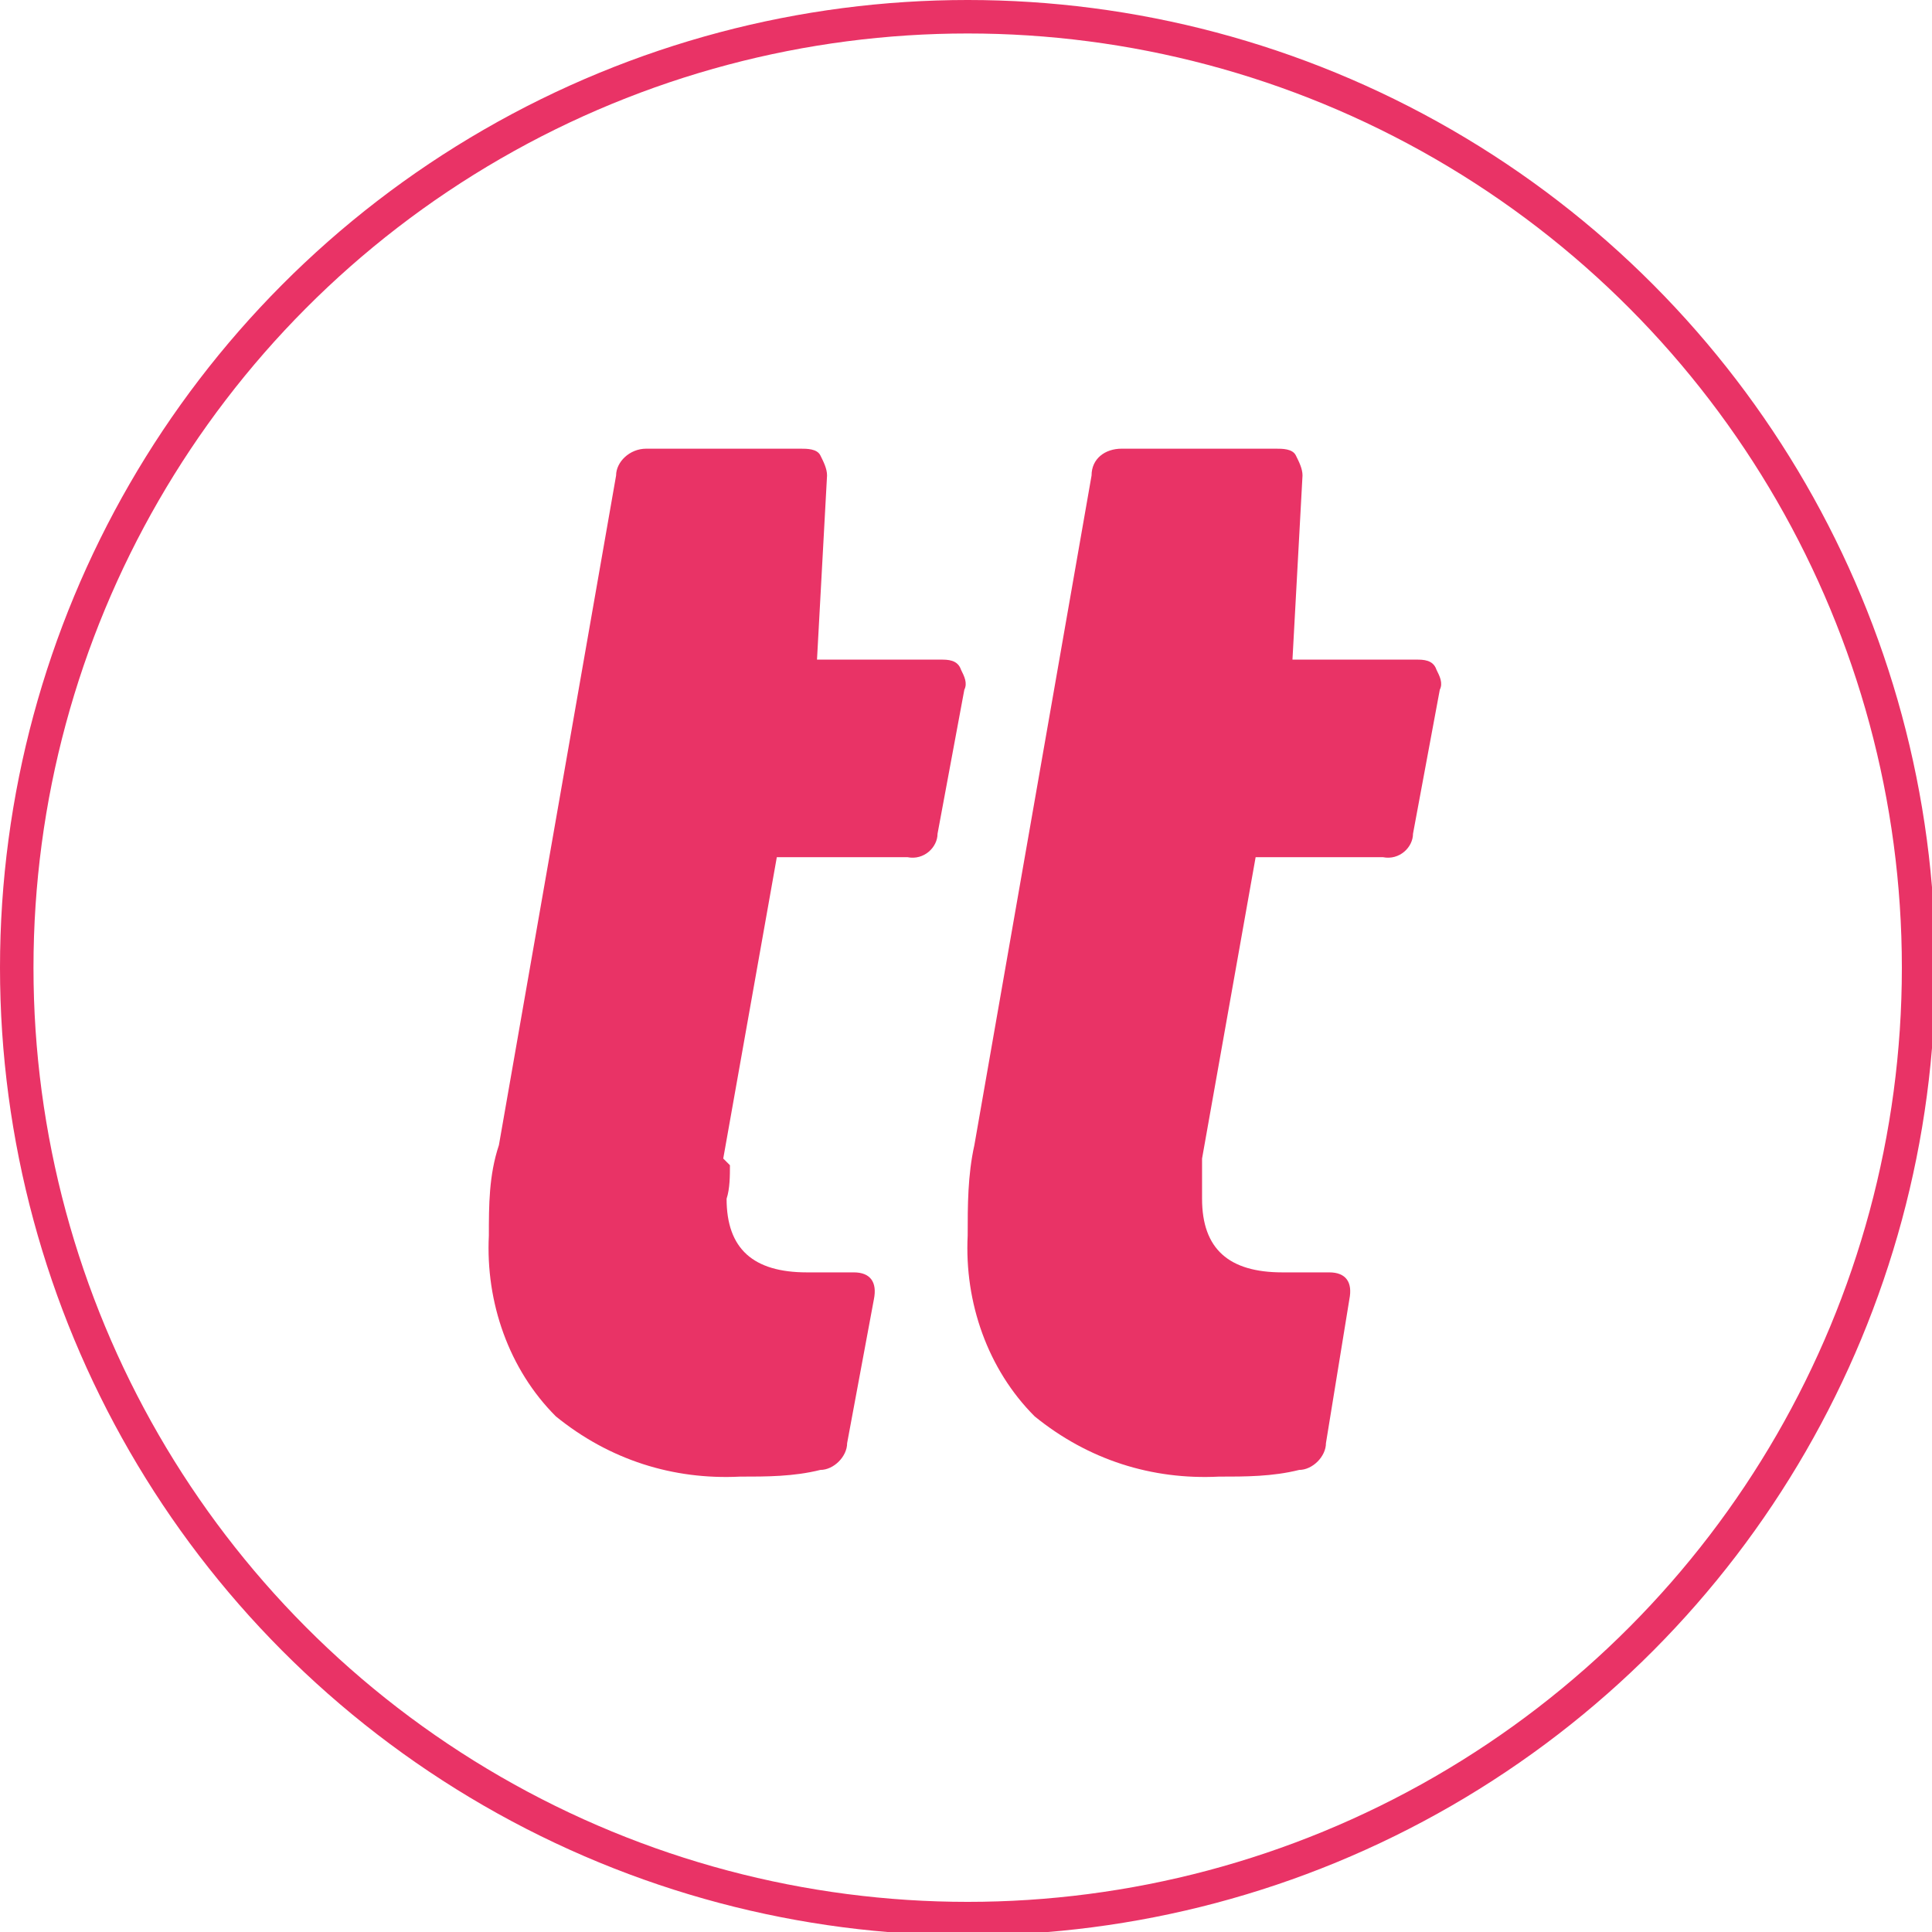
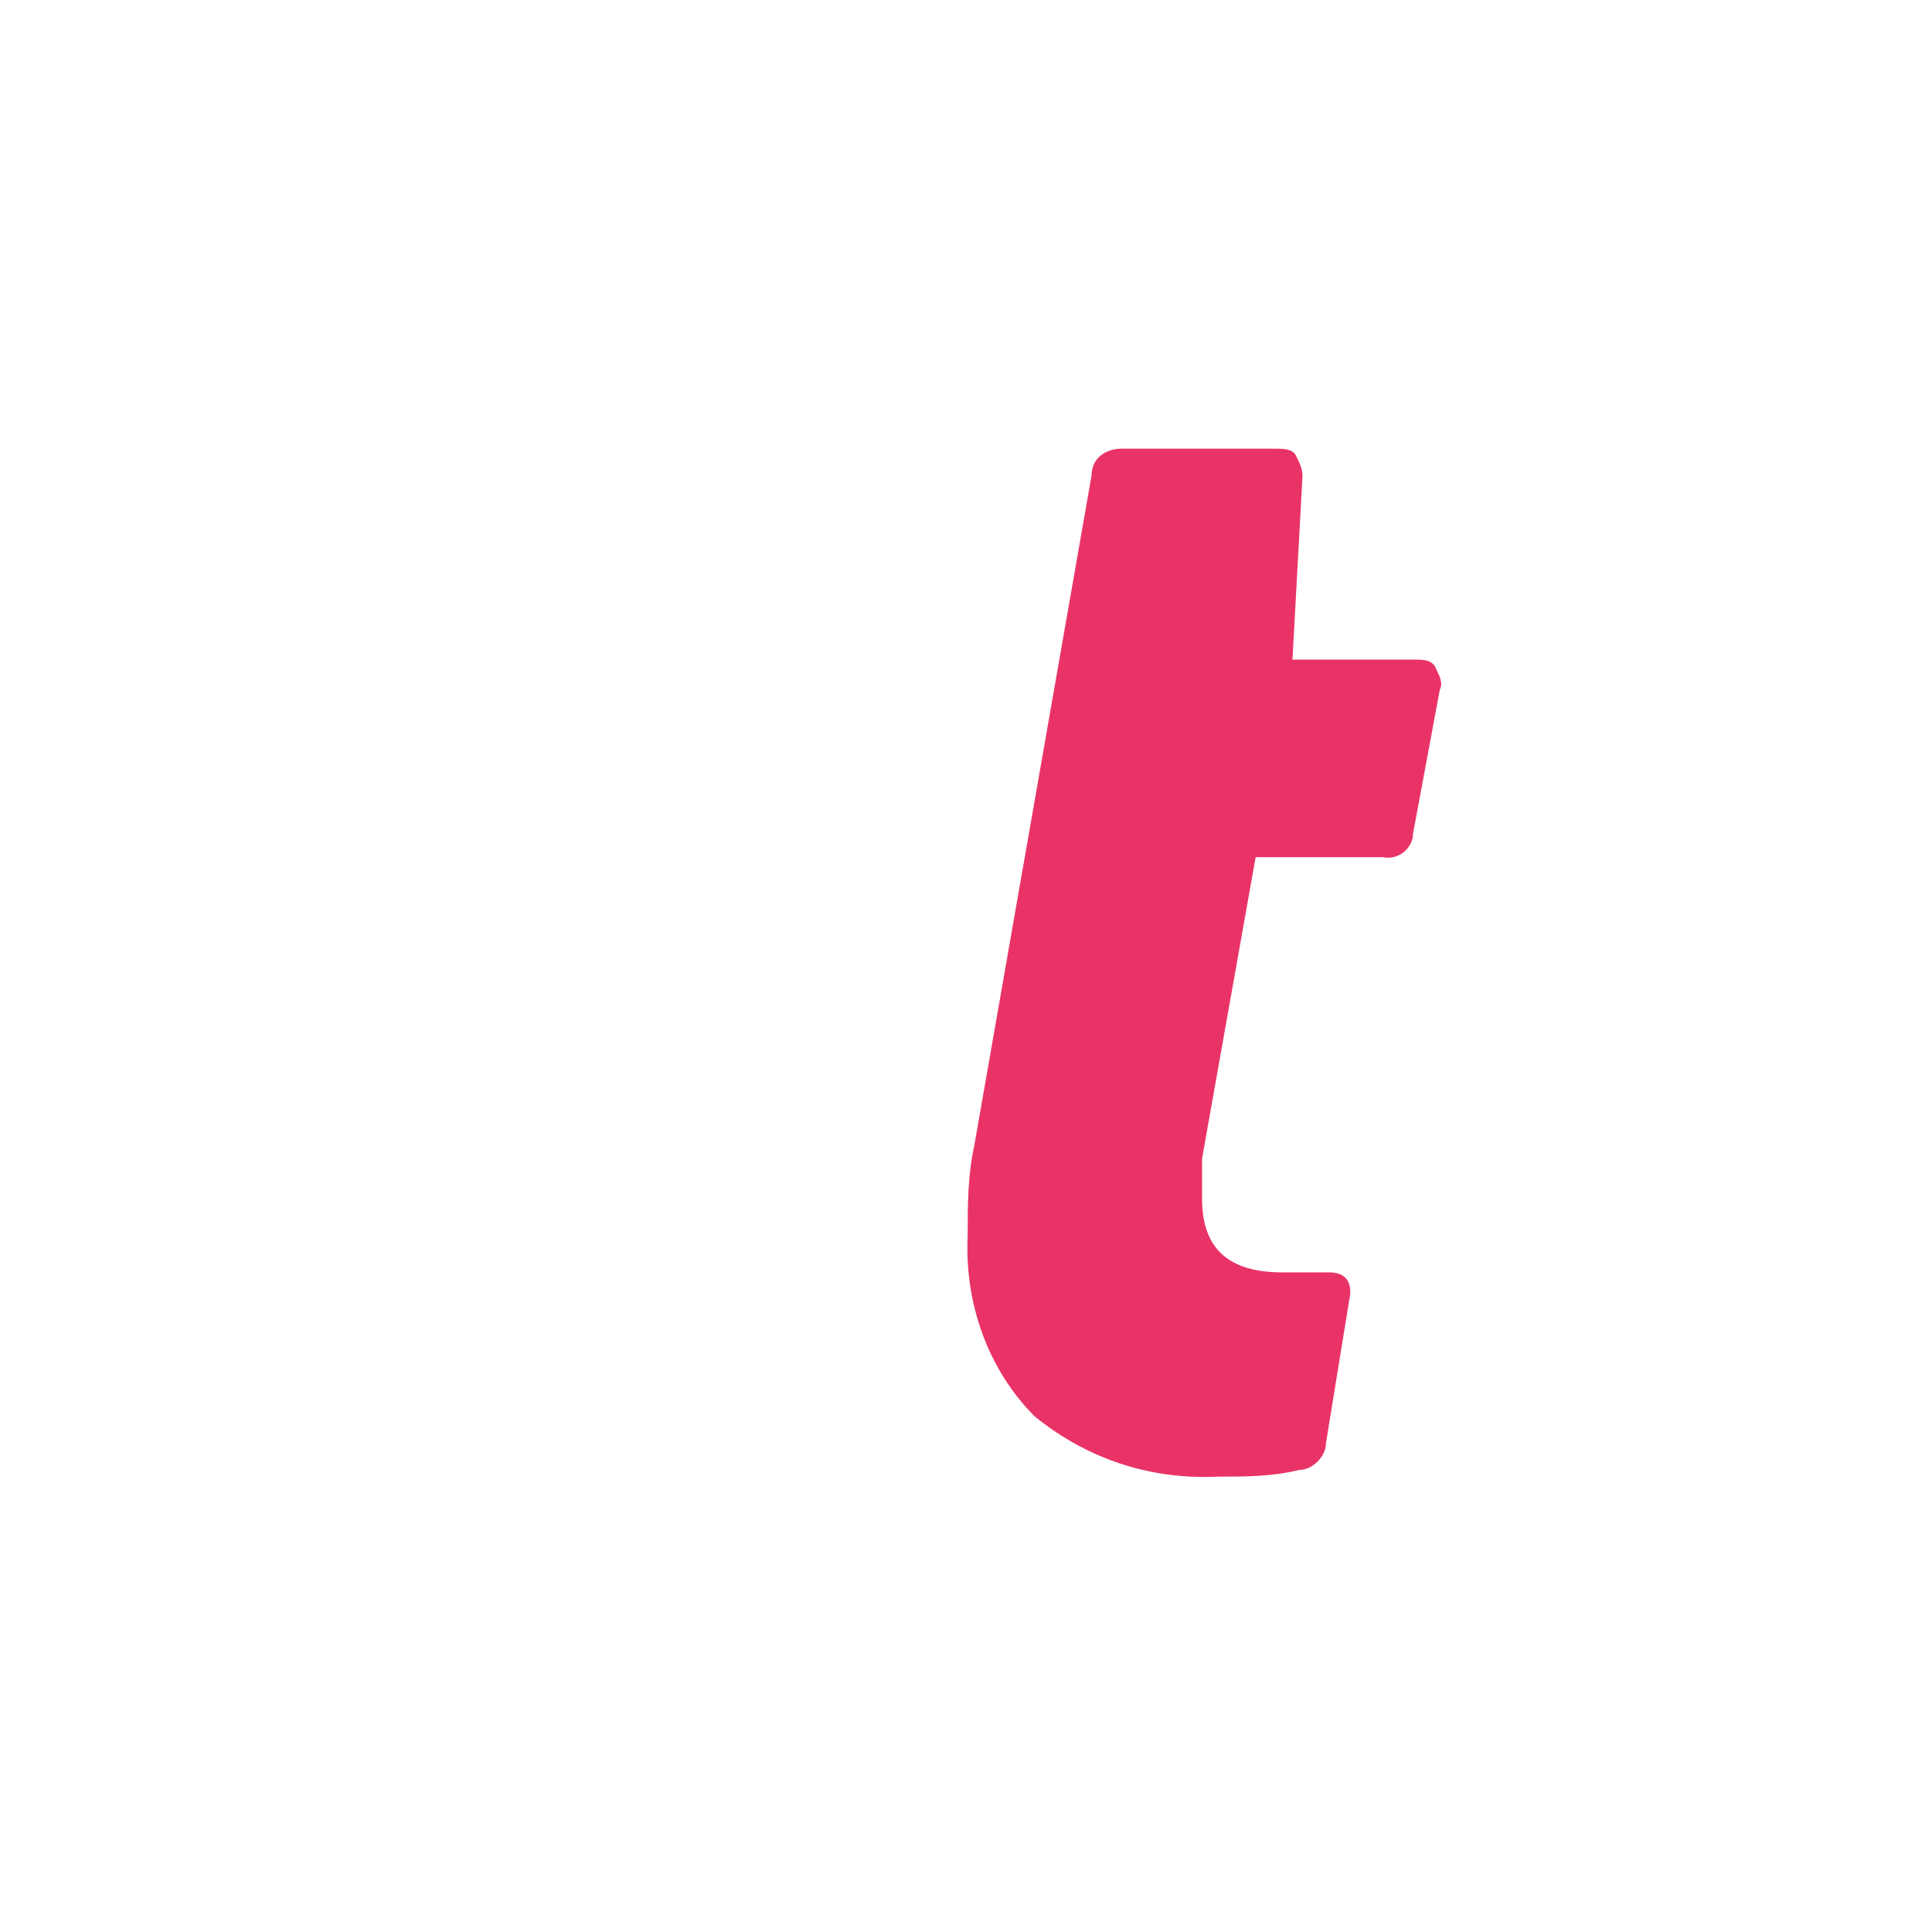
<svg xmlns="http://www.w3.org/2000/svg" id="Layer_1" version="1.1" viewBox="0 0 57.7 57.7">
  <defs>
    <style>
      .st0 {
        fill: #e93366;
      }

      .st1 {
        fill: none;
        stroke: #e93366;
        stroke-miterlimit: 10;
      }
    </style>
  </defs>
  <g id="Layer_2">
    <g id="Layer_2-2">
-       <circle class="st1" cx="28.9" cy="28.9" r="28.4" />
-       <path class="st0" d="M21.8,34.8c0,.3,0,.7-.1,1,0,1.5.8,2.2,2.4,2.2h1.4c.5,0,.7.3.6.8l-.8,4.3c0,.4-.4.8-.8.8-.8.2-1.6.2-2.4.2-2,.1-3.9-.5-5.5-1.8-1.4-1.4-2.1-3.4-2-5.4,0-.9,0-1.8.3-2.7l3.5-20c0-.4.4-.8.9-.8h4.6c.2,0,.5,0,.6.2.1.2.2.4.2.6l-.3,5.5h3.7c.2,0,.5,0,.6.3.1.2.2.4.1.6l-.8,4.3c0,.4-.4.8-.9.7h-3.9l-1.6,9Z" />
      <path class="st0" d="M35.9,34.8c0,.3,0,.7,0,1,0,1.5.8,2.2,2.4,2.2h1.4c.5,0,.7.3.6.8l-.7,4.3c0,.4-.4.8-.8.8-.8.2-1.6.2-2.4.2-2,.1-3.9-.5-5.5-1.8-1.4-1.4-2.1-3.4-2-5.4,0-.9,0-1.8.2-2.7l3.5-20c0-.5.4-.8.9-.8,0,0,0,0,0,0h4.6c.2,0,.5,0,.6.2.1.2.2.4.2.6l-.3,5.5h3.7c.2,0,.5,0,.6.3.1.2.2.4.1.6l-.8,4.3c0,.4-.4.8-.9.7h-3.8l-1.6,9Z" />
    </g>
  </g>
</svg>